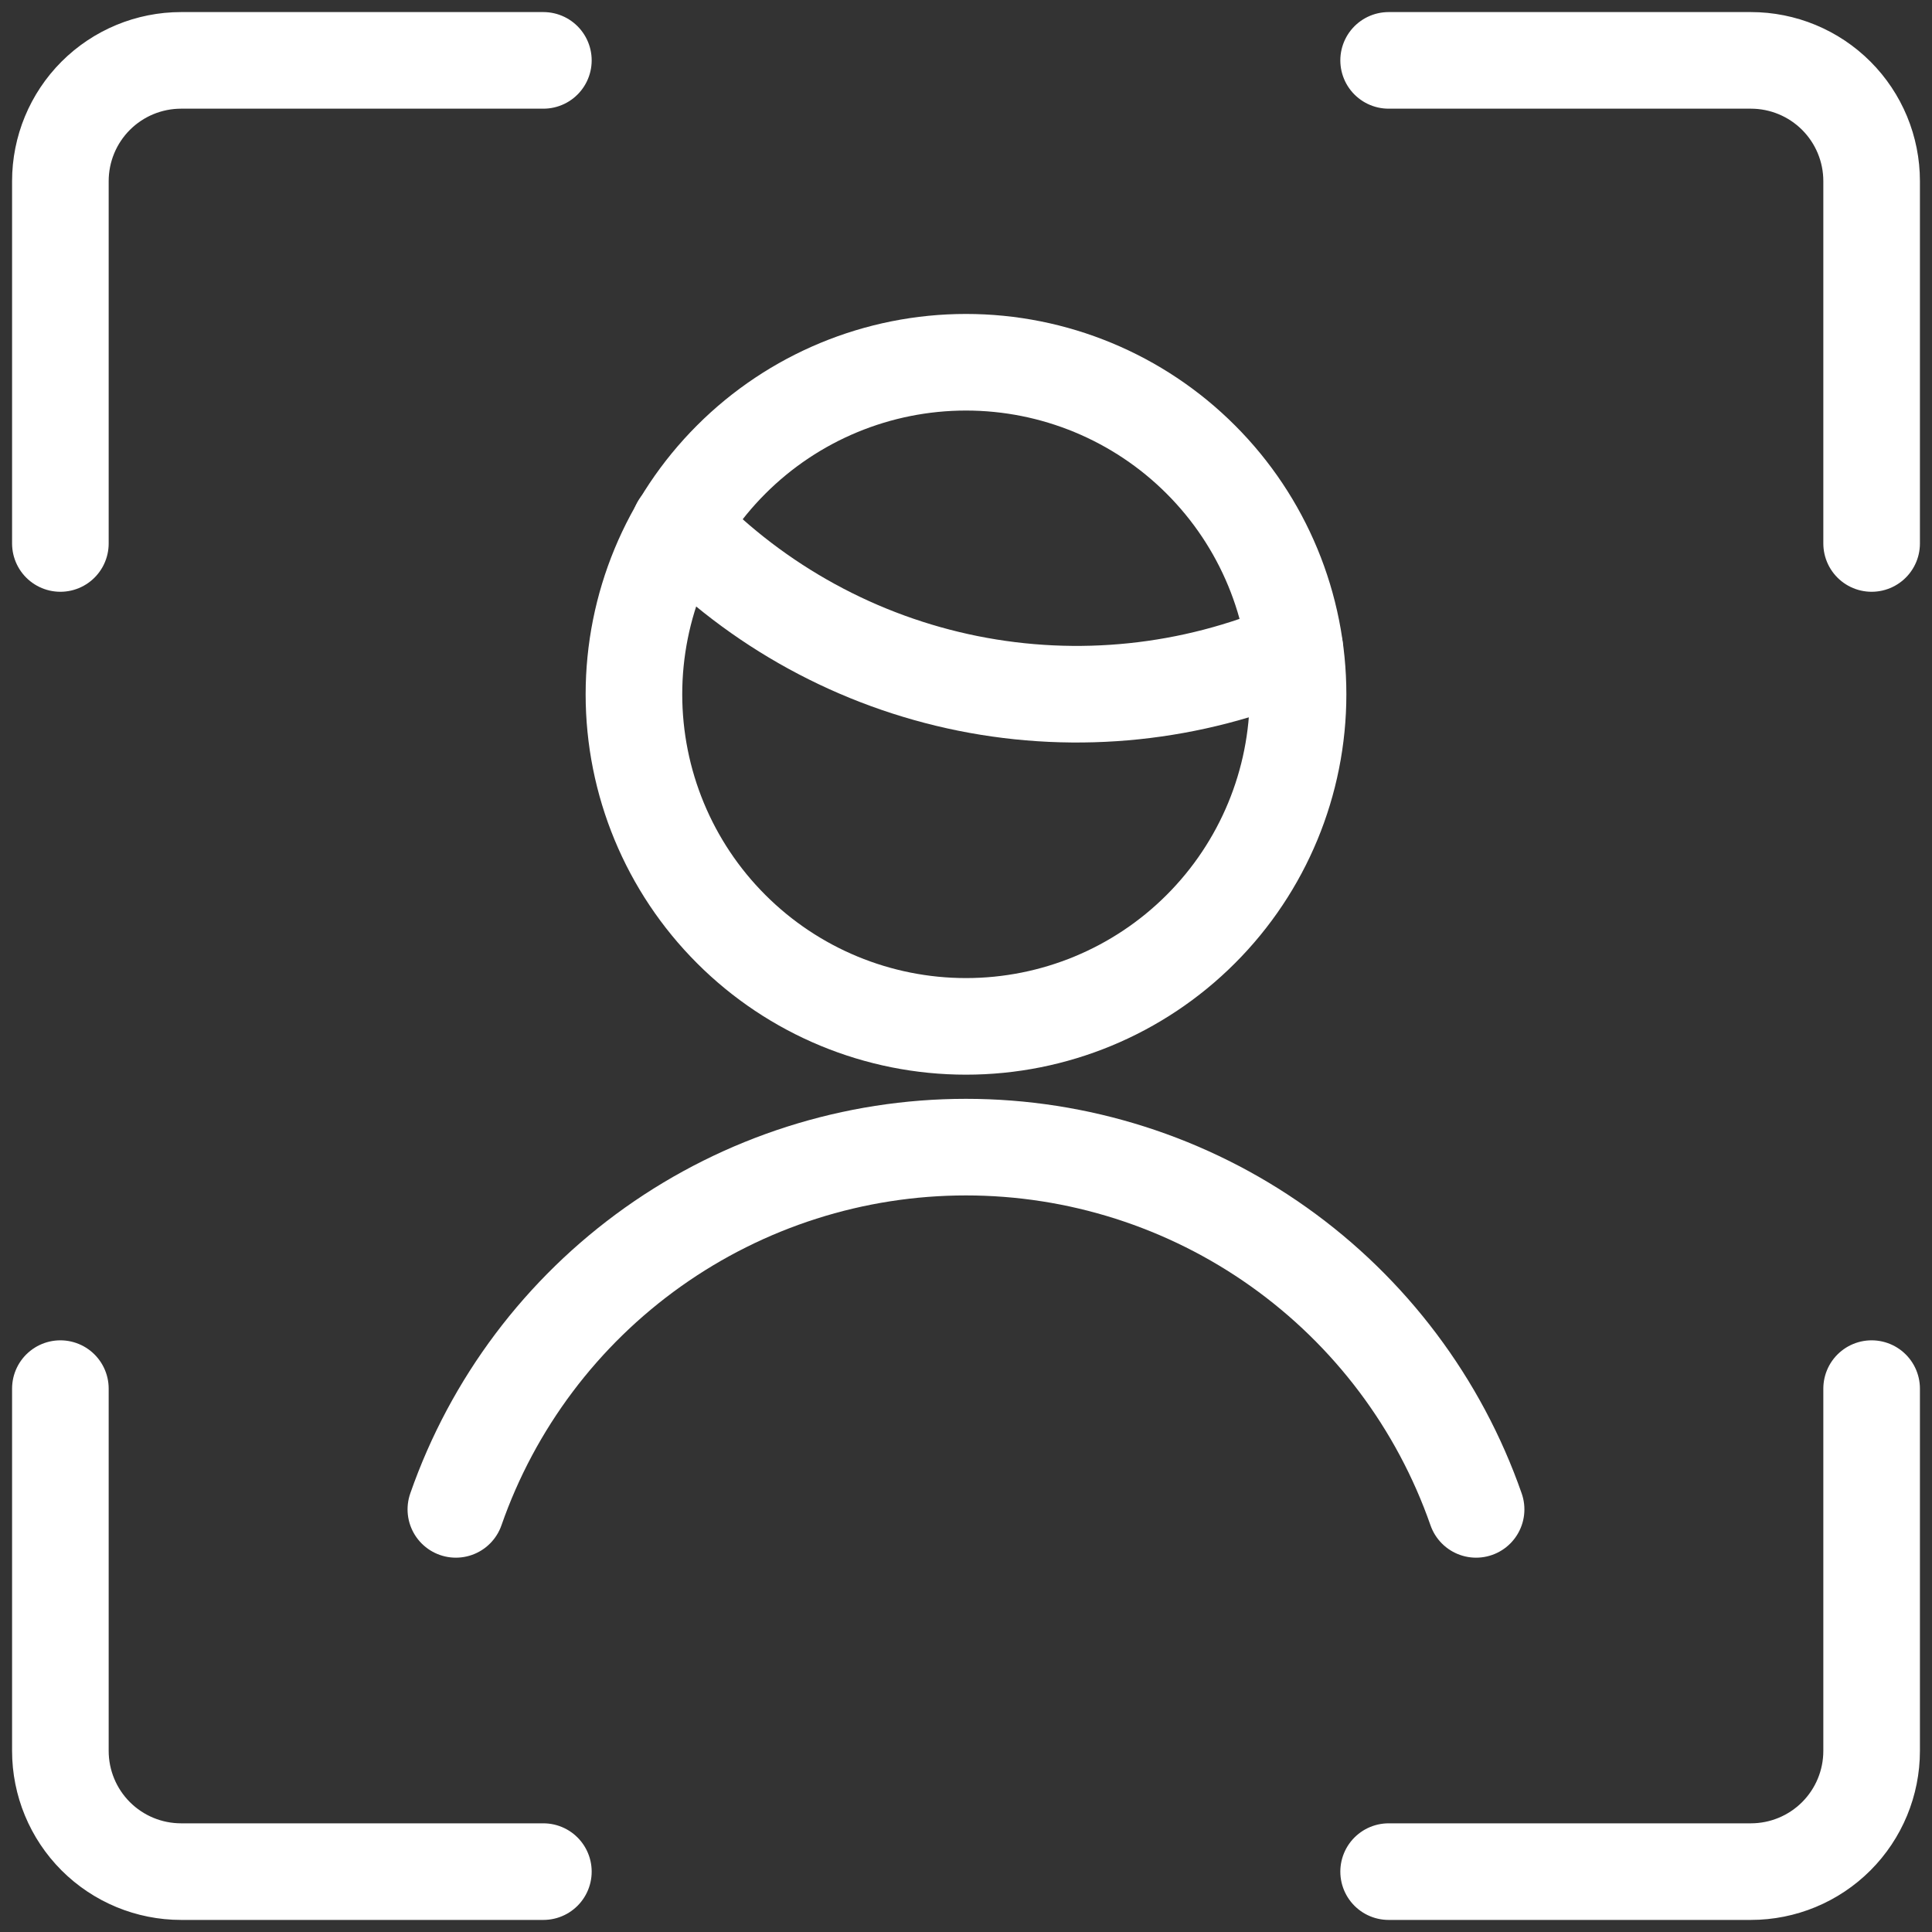
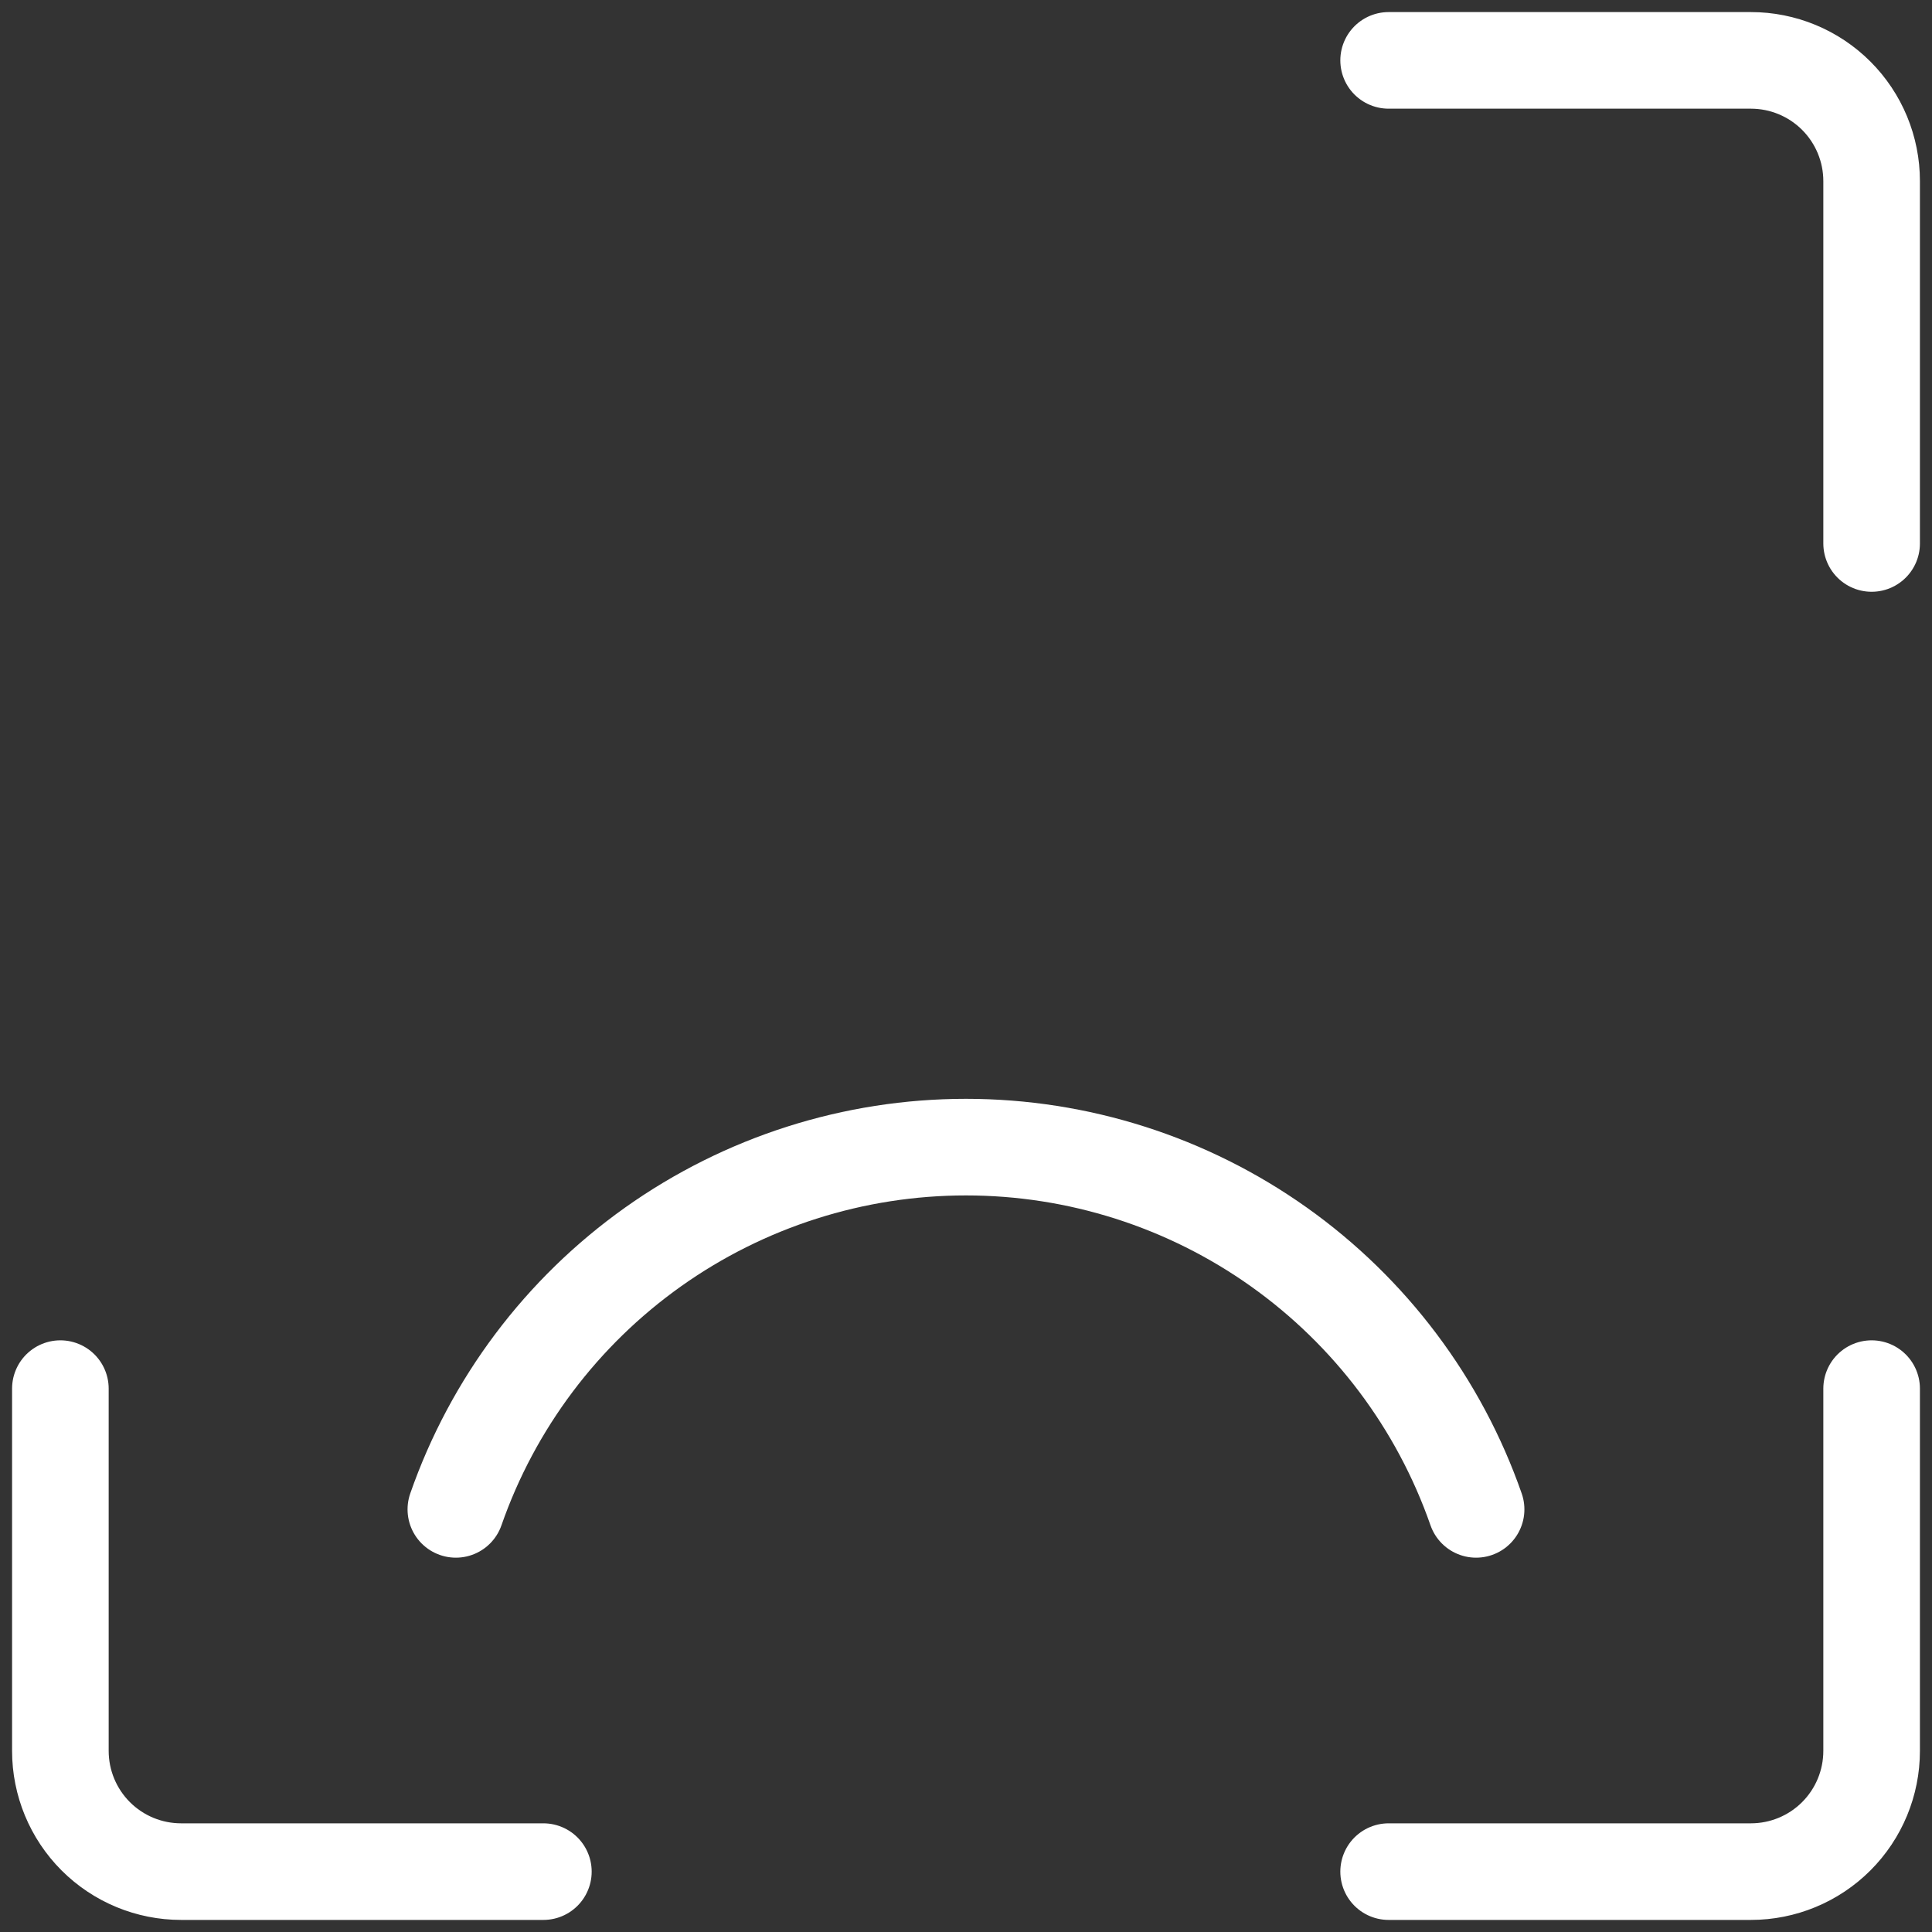
<svg xmlns="http://www.w3.org/2000/svg" width="40" height="40" viewBox="0 0 40 40" fill="none">
  <rect x="0" y="0" width="40" height="40" fill="#333333" stroke="none" />
  <g id="Single-Man-Focus--Streamline-Ultimate" clip-path="url(#clip0_745_24281)">
-     <path id="Vector" d="M14.07 10.883C15.683 12.552 17.765 13.691 20.04 14.149C22.316 14.606 24.677 14.36 26.809 13.443" stroke="white" stroke-width="2" stroke-linecap="round" stroke-linejoin="round" />
-     <path id="Vector_2" d="M13.125 14.375C13.125 16.198 13.849 17.947 15.139 19.236C16.428 20.526 18.177 21.25 20 21.25C21.823 21.25 23.572 20.526 24.861 19.236C26.151 17.947 26.875 16.198 26.875 14.375C26.875 12.552 26.151 10.803 24.861 9.514C23.572 8.224 21.823 7.5 20 7.5C18.177 7.5 16.428 8.224 15.139 9.514C13.849 10.803 13.125 12.552 13.125 14.375Z" stroke="white" stroke-width="2" stroke-linecap="round" stroke-linejoin="round" />
-     <path id="Vector_3" d="M1.25 11.252V3.75C1.25 3.087 1.513 2.451 1.982 1.982C2.451 1.513 3.087 1.25 3.75 1.25H11.25" stroke="white" stroke-width="2" stroke-linecap="round" stroke-linejoin="round" />
    <path id="Vector_4" d="M38.75 11.252V3.75C38.75 3.087 38.487 2.451 38.018 1.982C37.549 1.513 36.913 1.25 36.25 1.25H28.75" stroke="white" stroke-width="2" stroke-linecap="round" stroke-linejoin="round" />
    <path id="Vector_5" d="M1.25 28.75V36.25C1.25 36.913 1.513 37.549 1.982 38.018C2.451 38.487 3.087 38.75 3.75 38.75H11.25" stroke="white" stroke-width="2" stroke-linecap="round" stroke-linejoin="round" />
    <path id="Vector_6" d="M38.75 28.75V36.25C38.75 36.913 38.487 37.549 38.018 38.018C37.549 38.487 36.913 38.75 36.25 38.75H28.75" stroke="white" stroke-width="2" stroke-linecap="round" stroke-linejoin="round" />
    <path id="Vector_7" d="M30.561 31.25C29.796 29.058 28.368 27.16 26.476 25.816C24.584 24.472 22.32 23.75 19.999 23.75C17.678 23.75 15.415 24.472 13.522 25.816C11.63 27.16 10.202 29.058 9.438 31.25" stroke="white" stroke-width="2" stroke-linecap="round" stroke-linejoin="round" />
  </g>
  <defs>
    <clipPath id="clip0_745_24281">
      <rect width="40" height="40" fill="white" />
    </clipPath>
  </defs>
</svg>